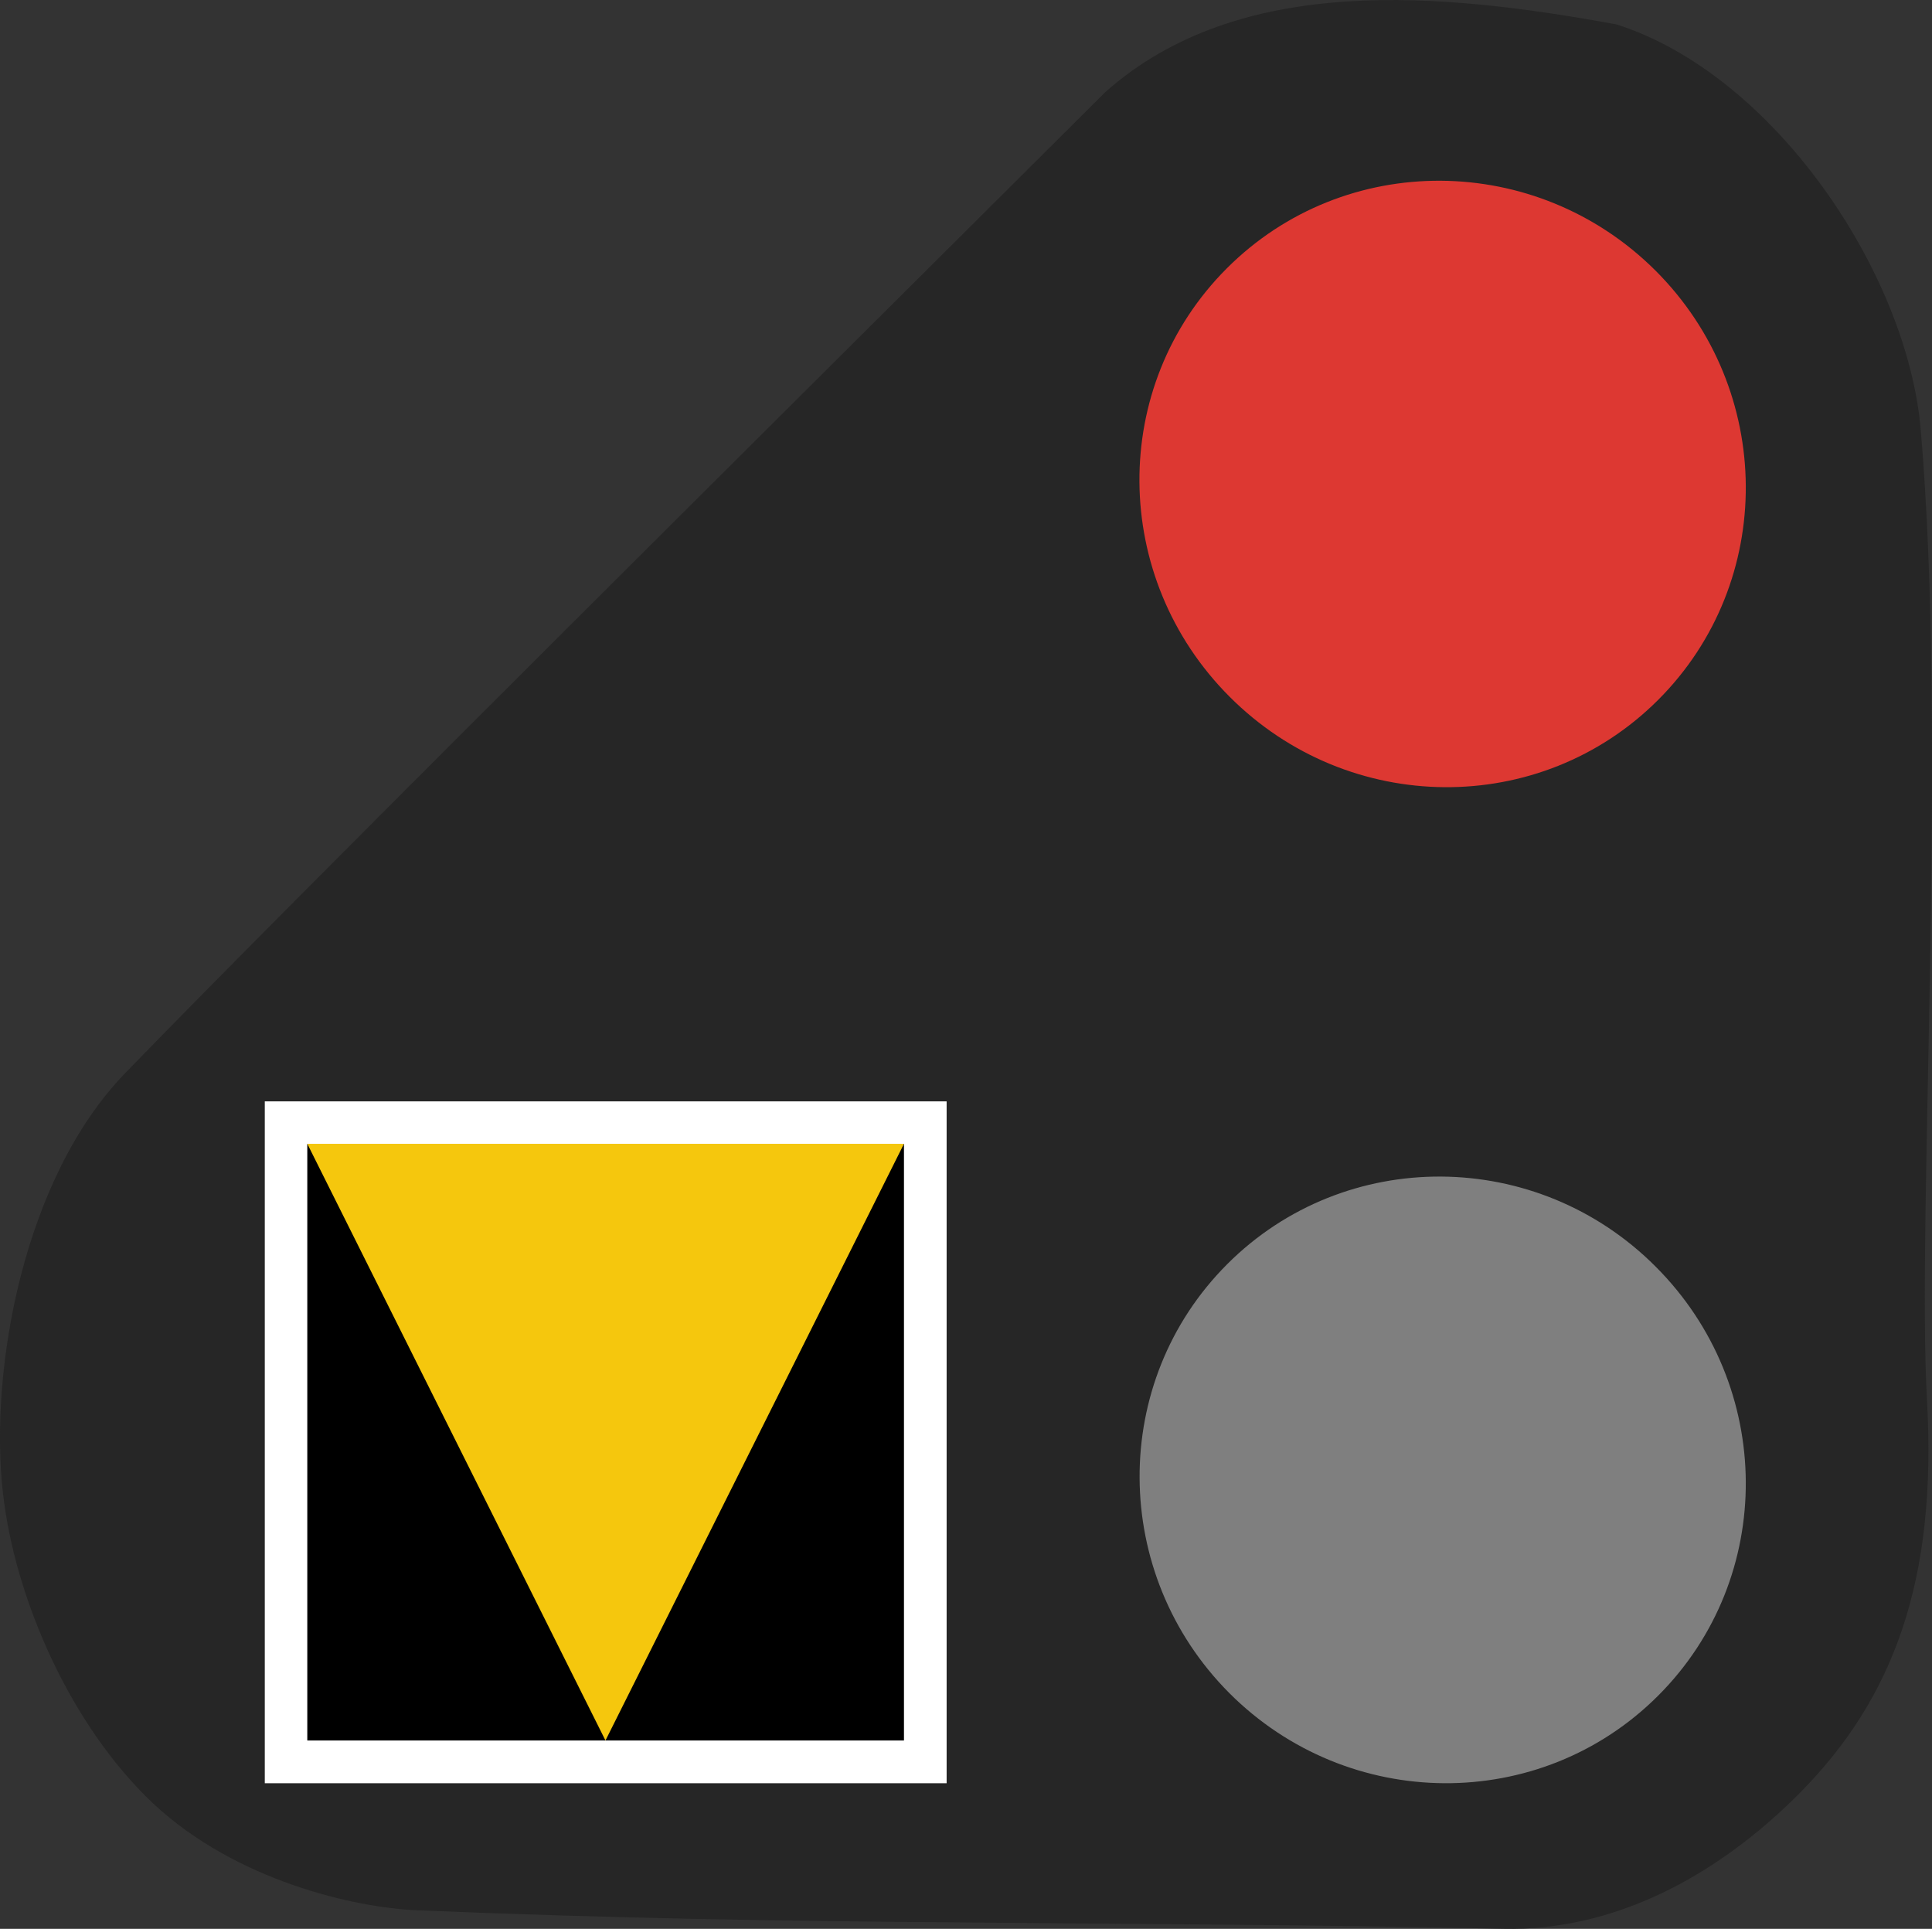
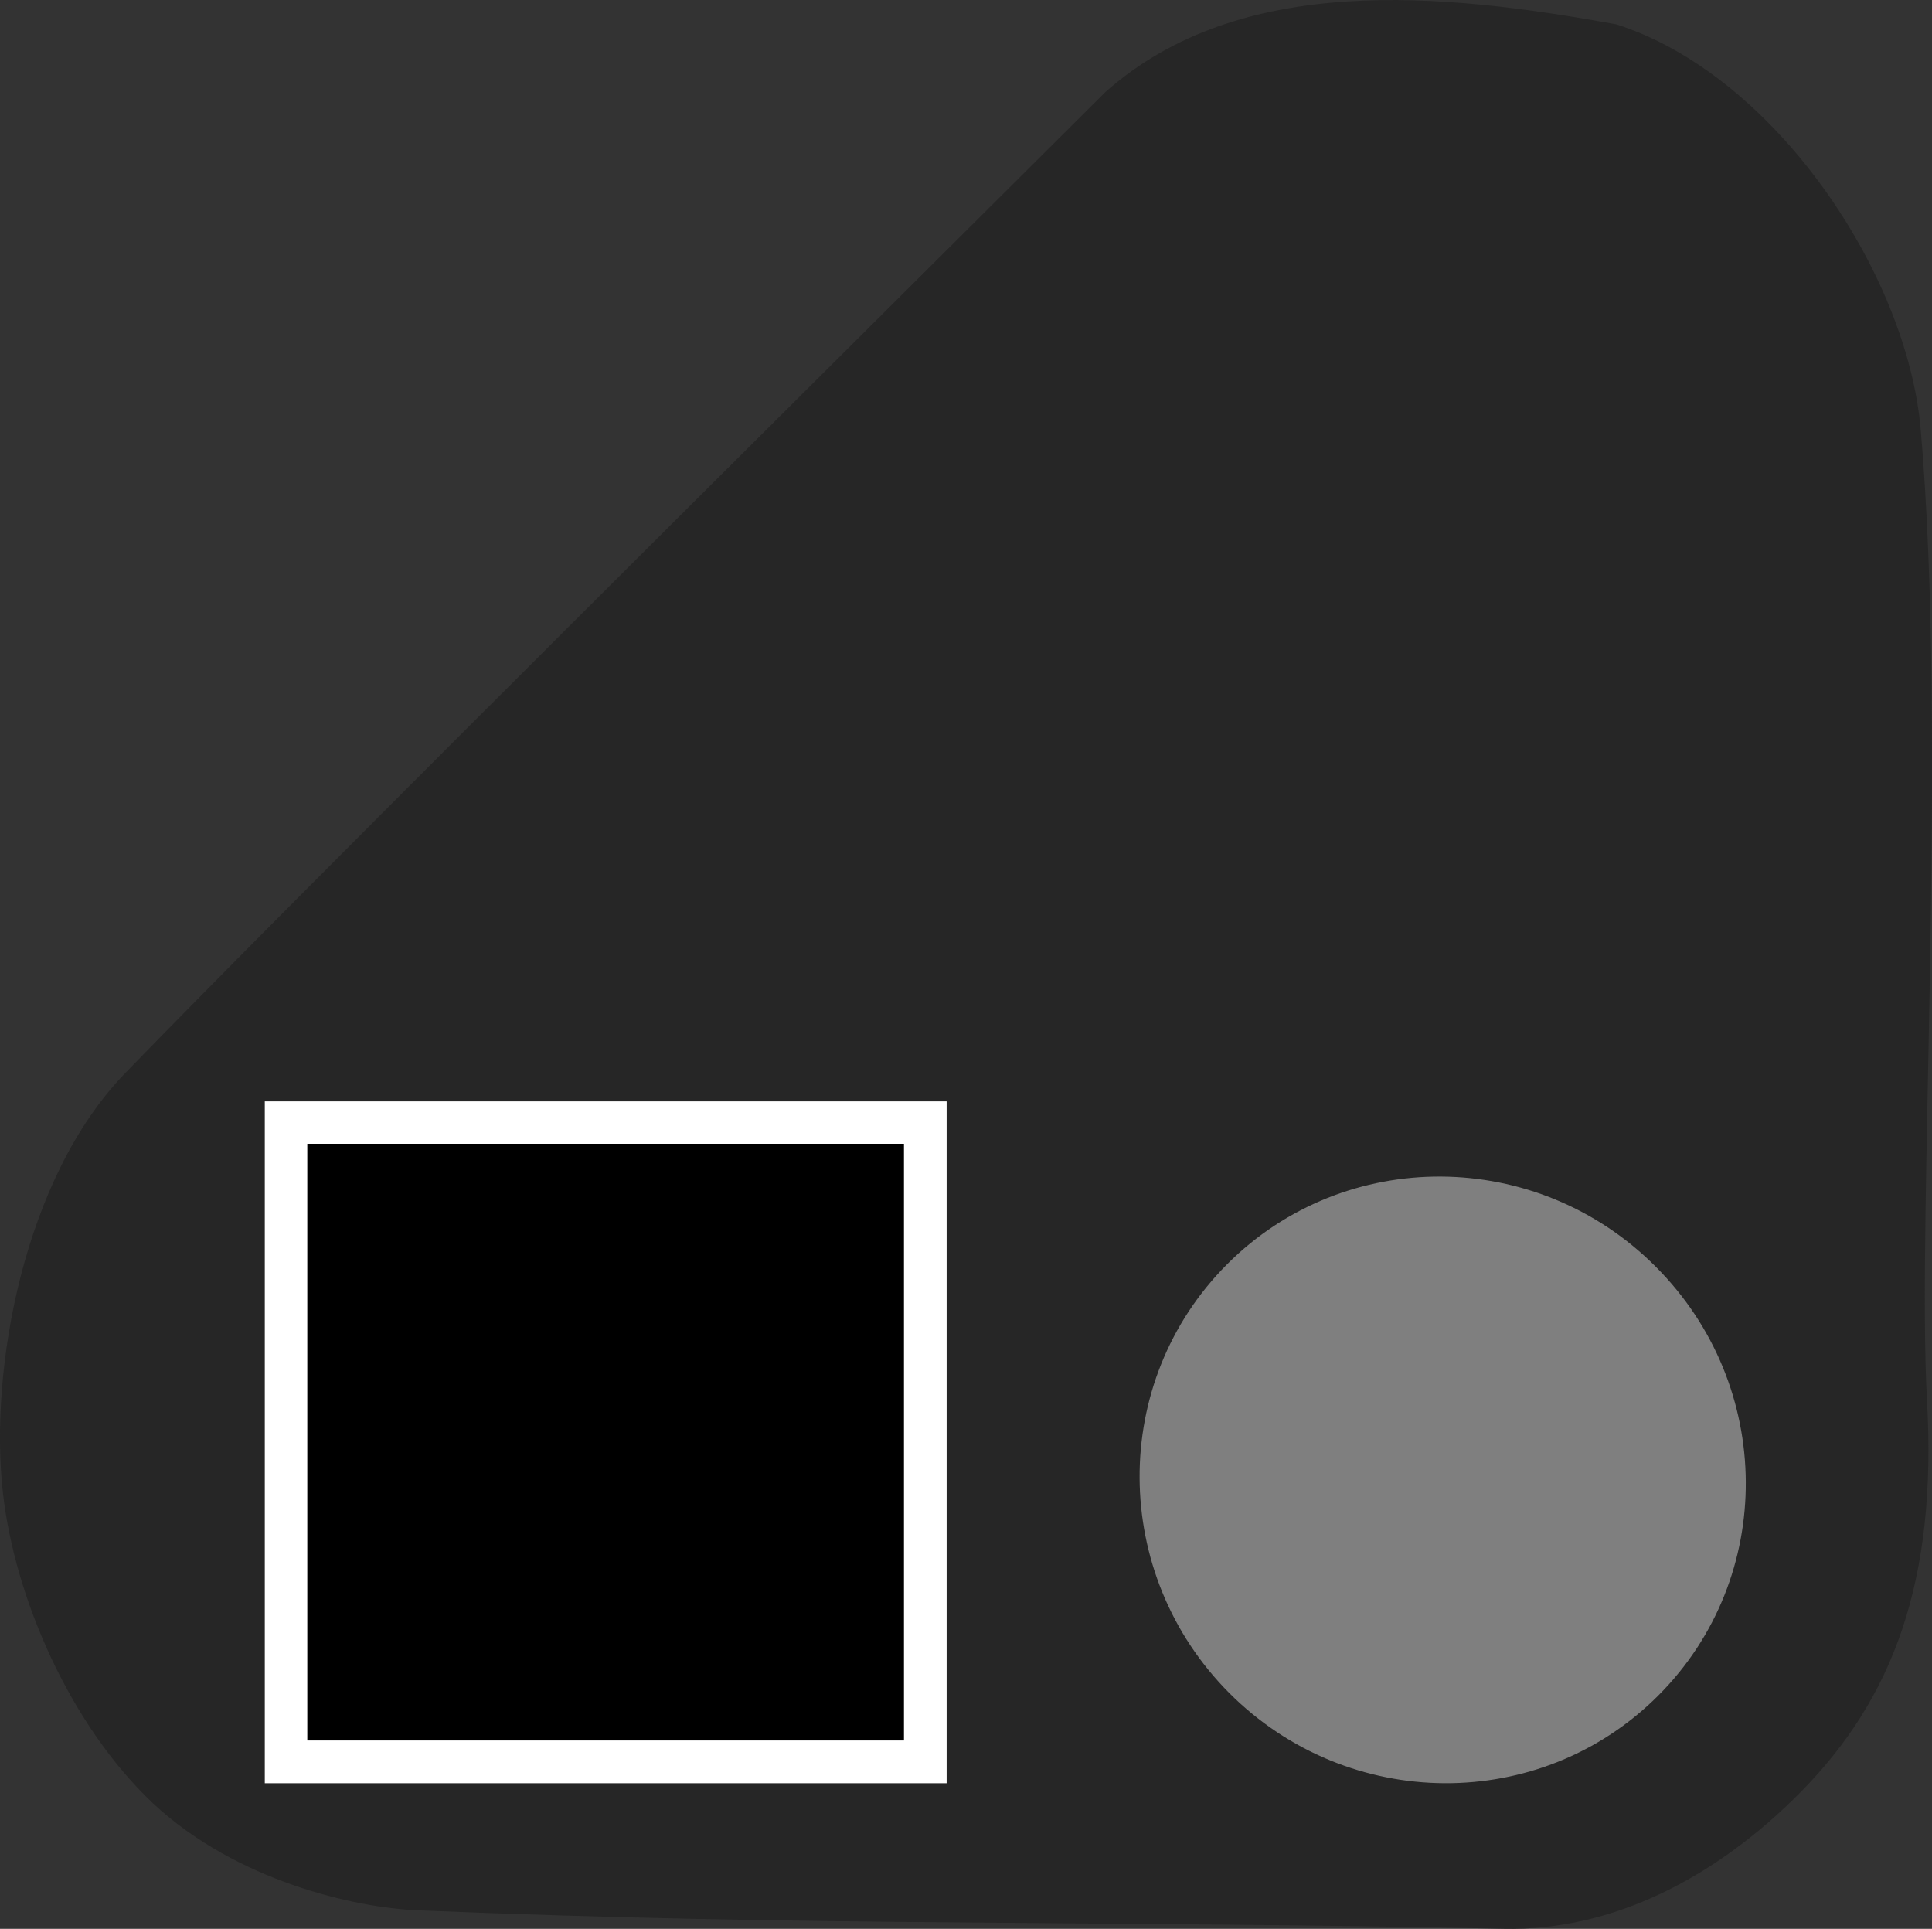
<svg xmlns="http://www.w3.org/2000/svg" width="18" height="17.97" viewBox="0 0 18 17.97">
  <rect x="0" y="0" width="18" height="17.97" fill="#333333" stroke="none" />
  <path fill-rule="nonzero" fill="rgb(14.902%, 14.902%, 14.902%)" fill-opacity="1" d="M 16.781 16.691 C 17.629 15.828 18.051 14.742 17.953 13.039 C 17.859 11.316 18.145 6.906 17.895 4.004 C 17.77 2.543 16.531 0.695 15.059 0.227 C 13.449 -0.066 11.559 -0.258 10.301 0.855 C 7.055 4.09 2.715 8.398 1.164 10 C 0.219 10.977 -0.102 12.762 0.027 13.906 C 0.137 14.891 0.656 16.074 1.426 16.801 C 2.203 17.527 3.312 17.773 3.887 17.797 C 5.668 17.871 7.309 17.898 8.945 17.91 C 10.59 17.926 12.23 17.93 14.008 17.969 C 15.027 17.992 15.996 17.488 16.781 16.691 Z M 16.781 16.691 " />
-   <path fill-rule="nonzero" fill="rgb(86.667%, 21.961%, 19.608%)" fill-opacity="1" d="M 11.457 6.492 C 10.348 5.383 10.332 3.598 11.43 2.5 C 12.527 1.402 14.316 1.414 15.426 2.523 C 16.535 3.633 16.547 5.422 15.449 6.52 C 14.352 7.617 12.566 7.602 11.457 6.492 Z M 11.457 6.492 " />
  <path fill-rule="nonzero" fill="rgb(49.804%, 49.804%, 49.804%)" fill-opacity="1" d="M 11.453 15.773 C 10.348 14.664 10.336 12.875 11.434 11.777 C 12.531 10.68 14.32 10.691 15.426 11.801 C 16.535 12.91 16.547 14.699 15.449 15.797 C 14.352 16.895 12.562 16.883 11.453 15.773 Z M 11.453 15.773 " />
  <path fill="none" stroke-width="0.589" stroke-linecap="butt" stroke-linejoin="miter" stroke="rgb(100%, 100%, 100%)" stroke-opacity="1" stroke-miterlimit="4" d="M 2.126 7.912 L 6.253 7.912 L 6.253 12.039 L 2.126 12.039 Z M 2.126 7.912 " transform="matrix(1.347, 0, 0, 1.347, 0, 0)" />
  <path fill-rule="nonzero" fill="rgb(0%, 0%, 0%)" fill-opacity="1" d="M 2.863 10.656 L 8.422 10.656 L 8.422 16.215 L 2.863 16.215 Z M 2.863 10.656 " />
-   <path fill-rule="nonzero" fill="rgb(96.078%, 78.039%, 5.098%)" fill-opacity="1" d="M 8.422 10.656 L 5.641 16.215 L 2.863 10.656 Z M 8.422 10.656 " />
</svg>